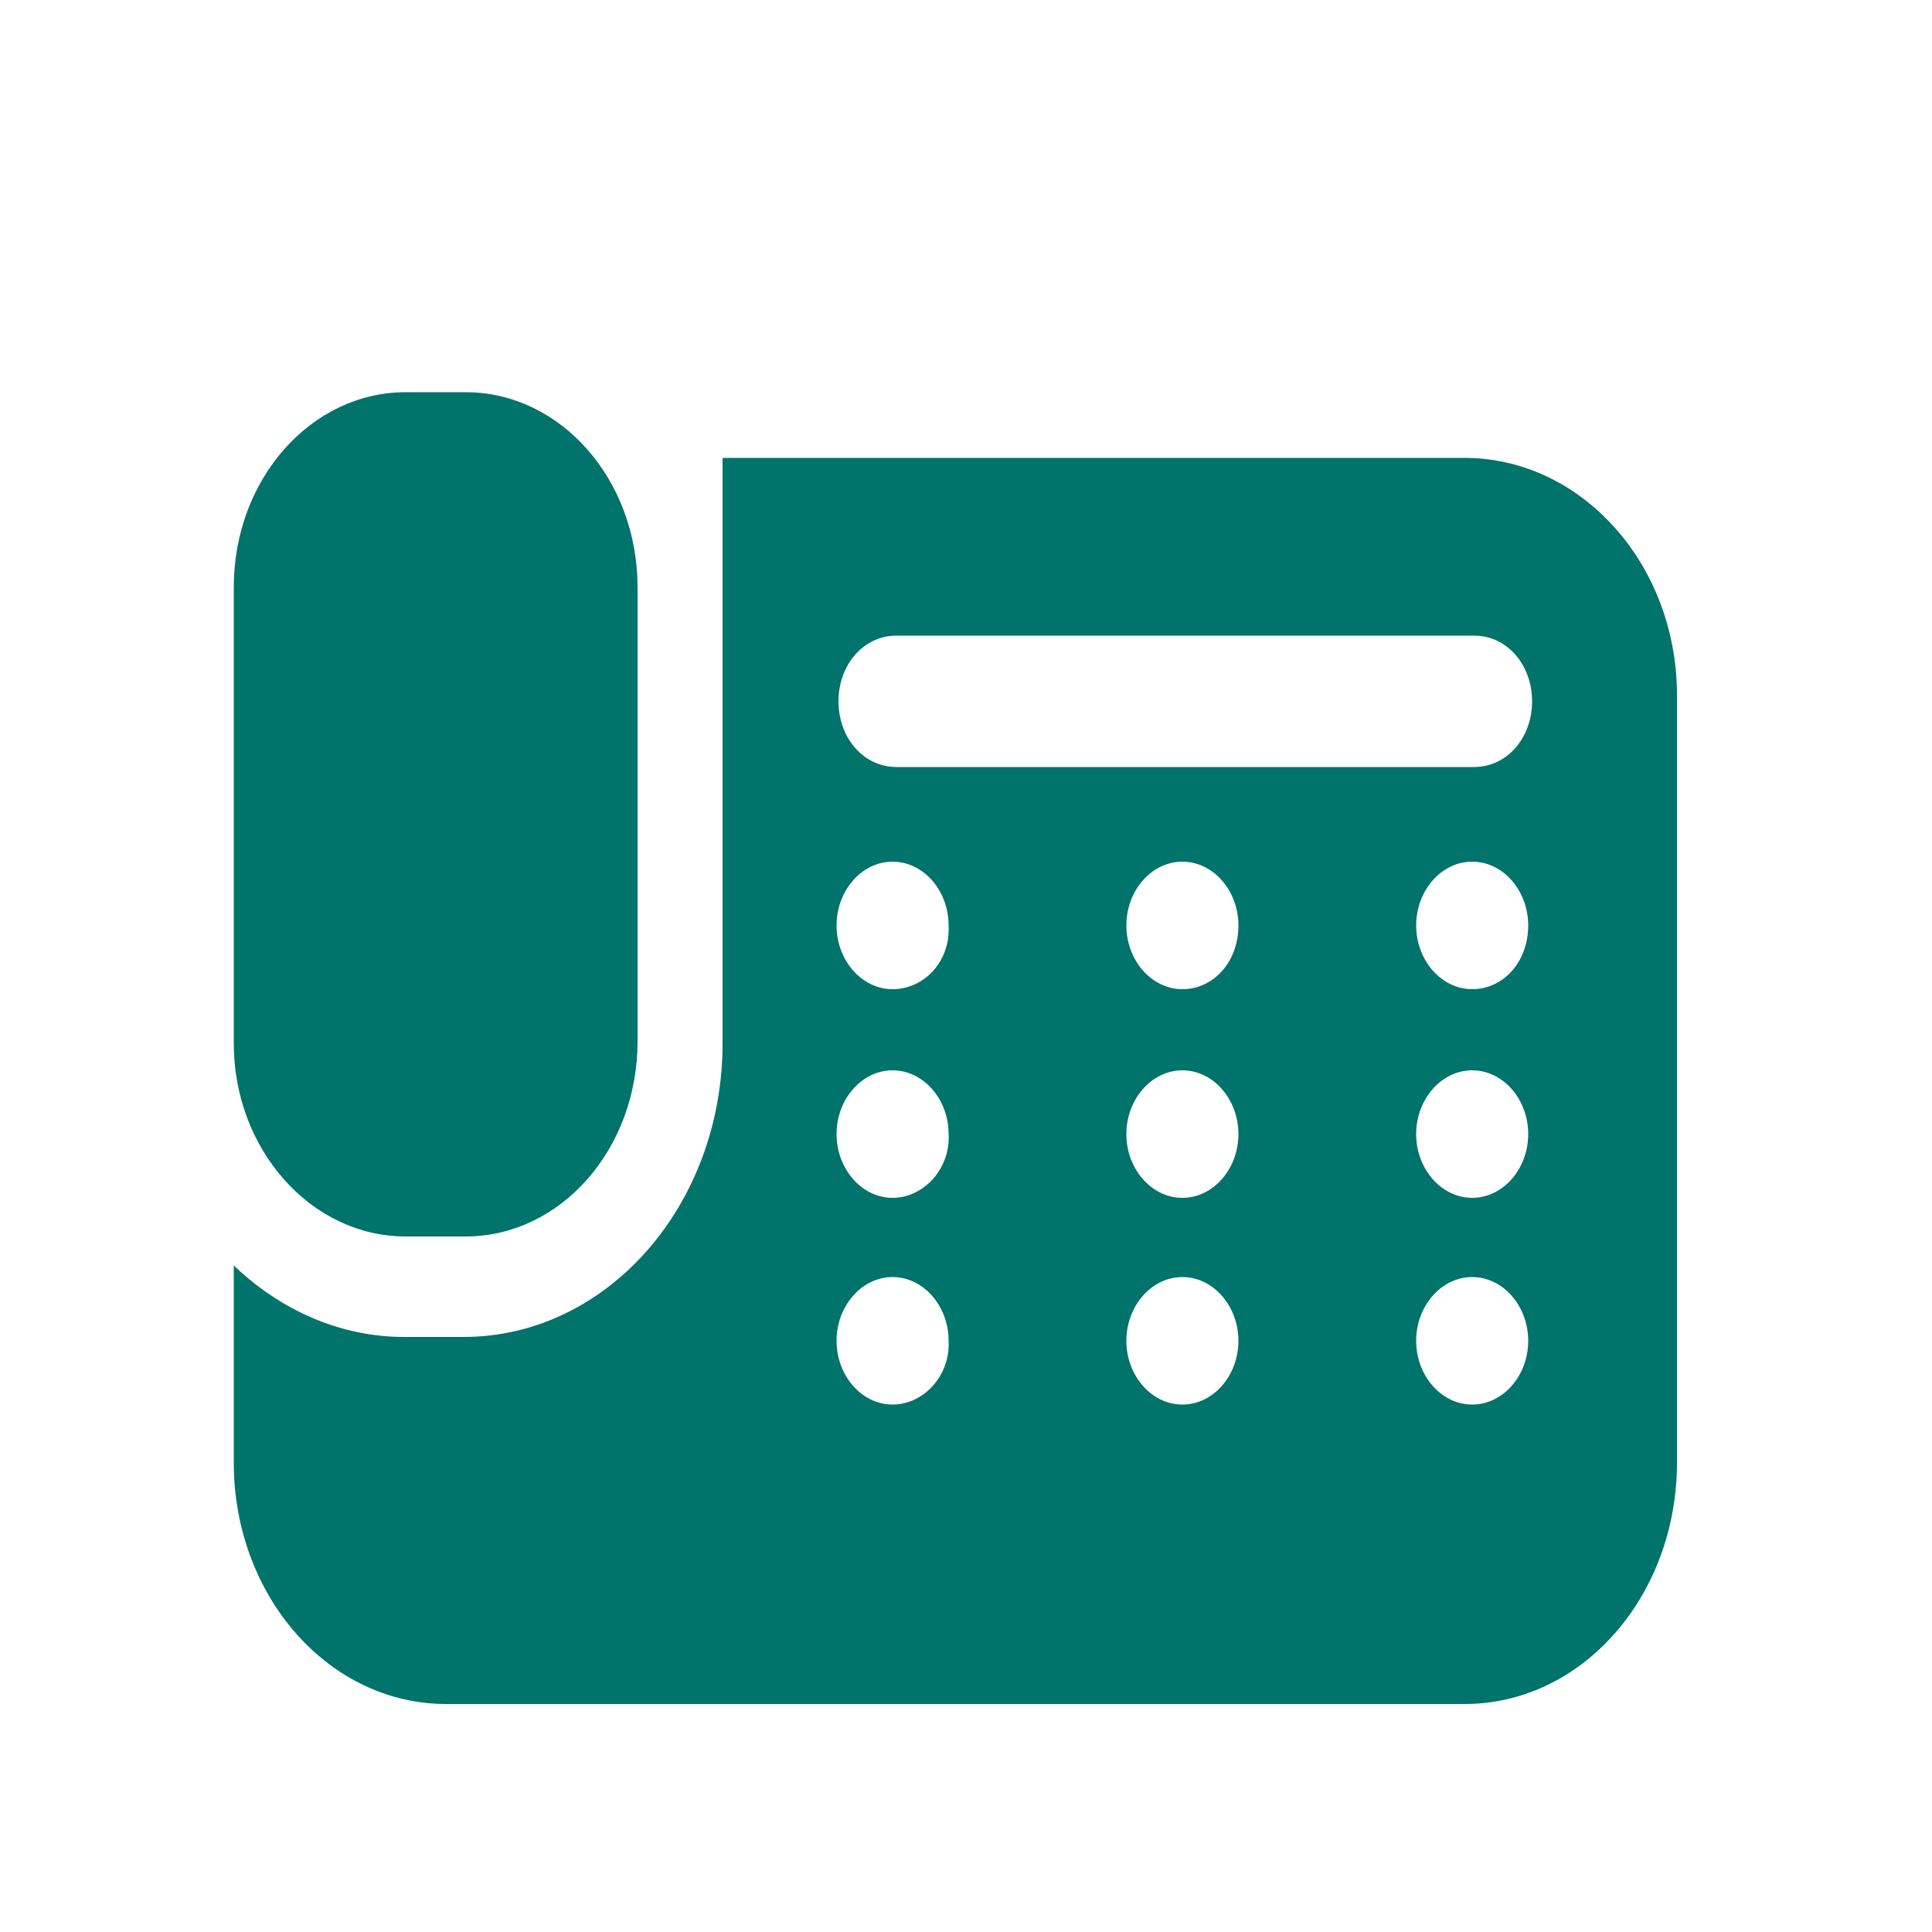
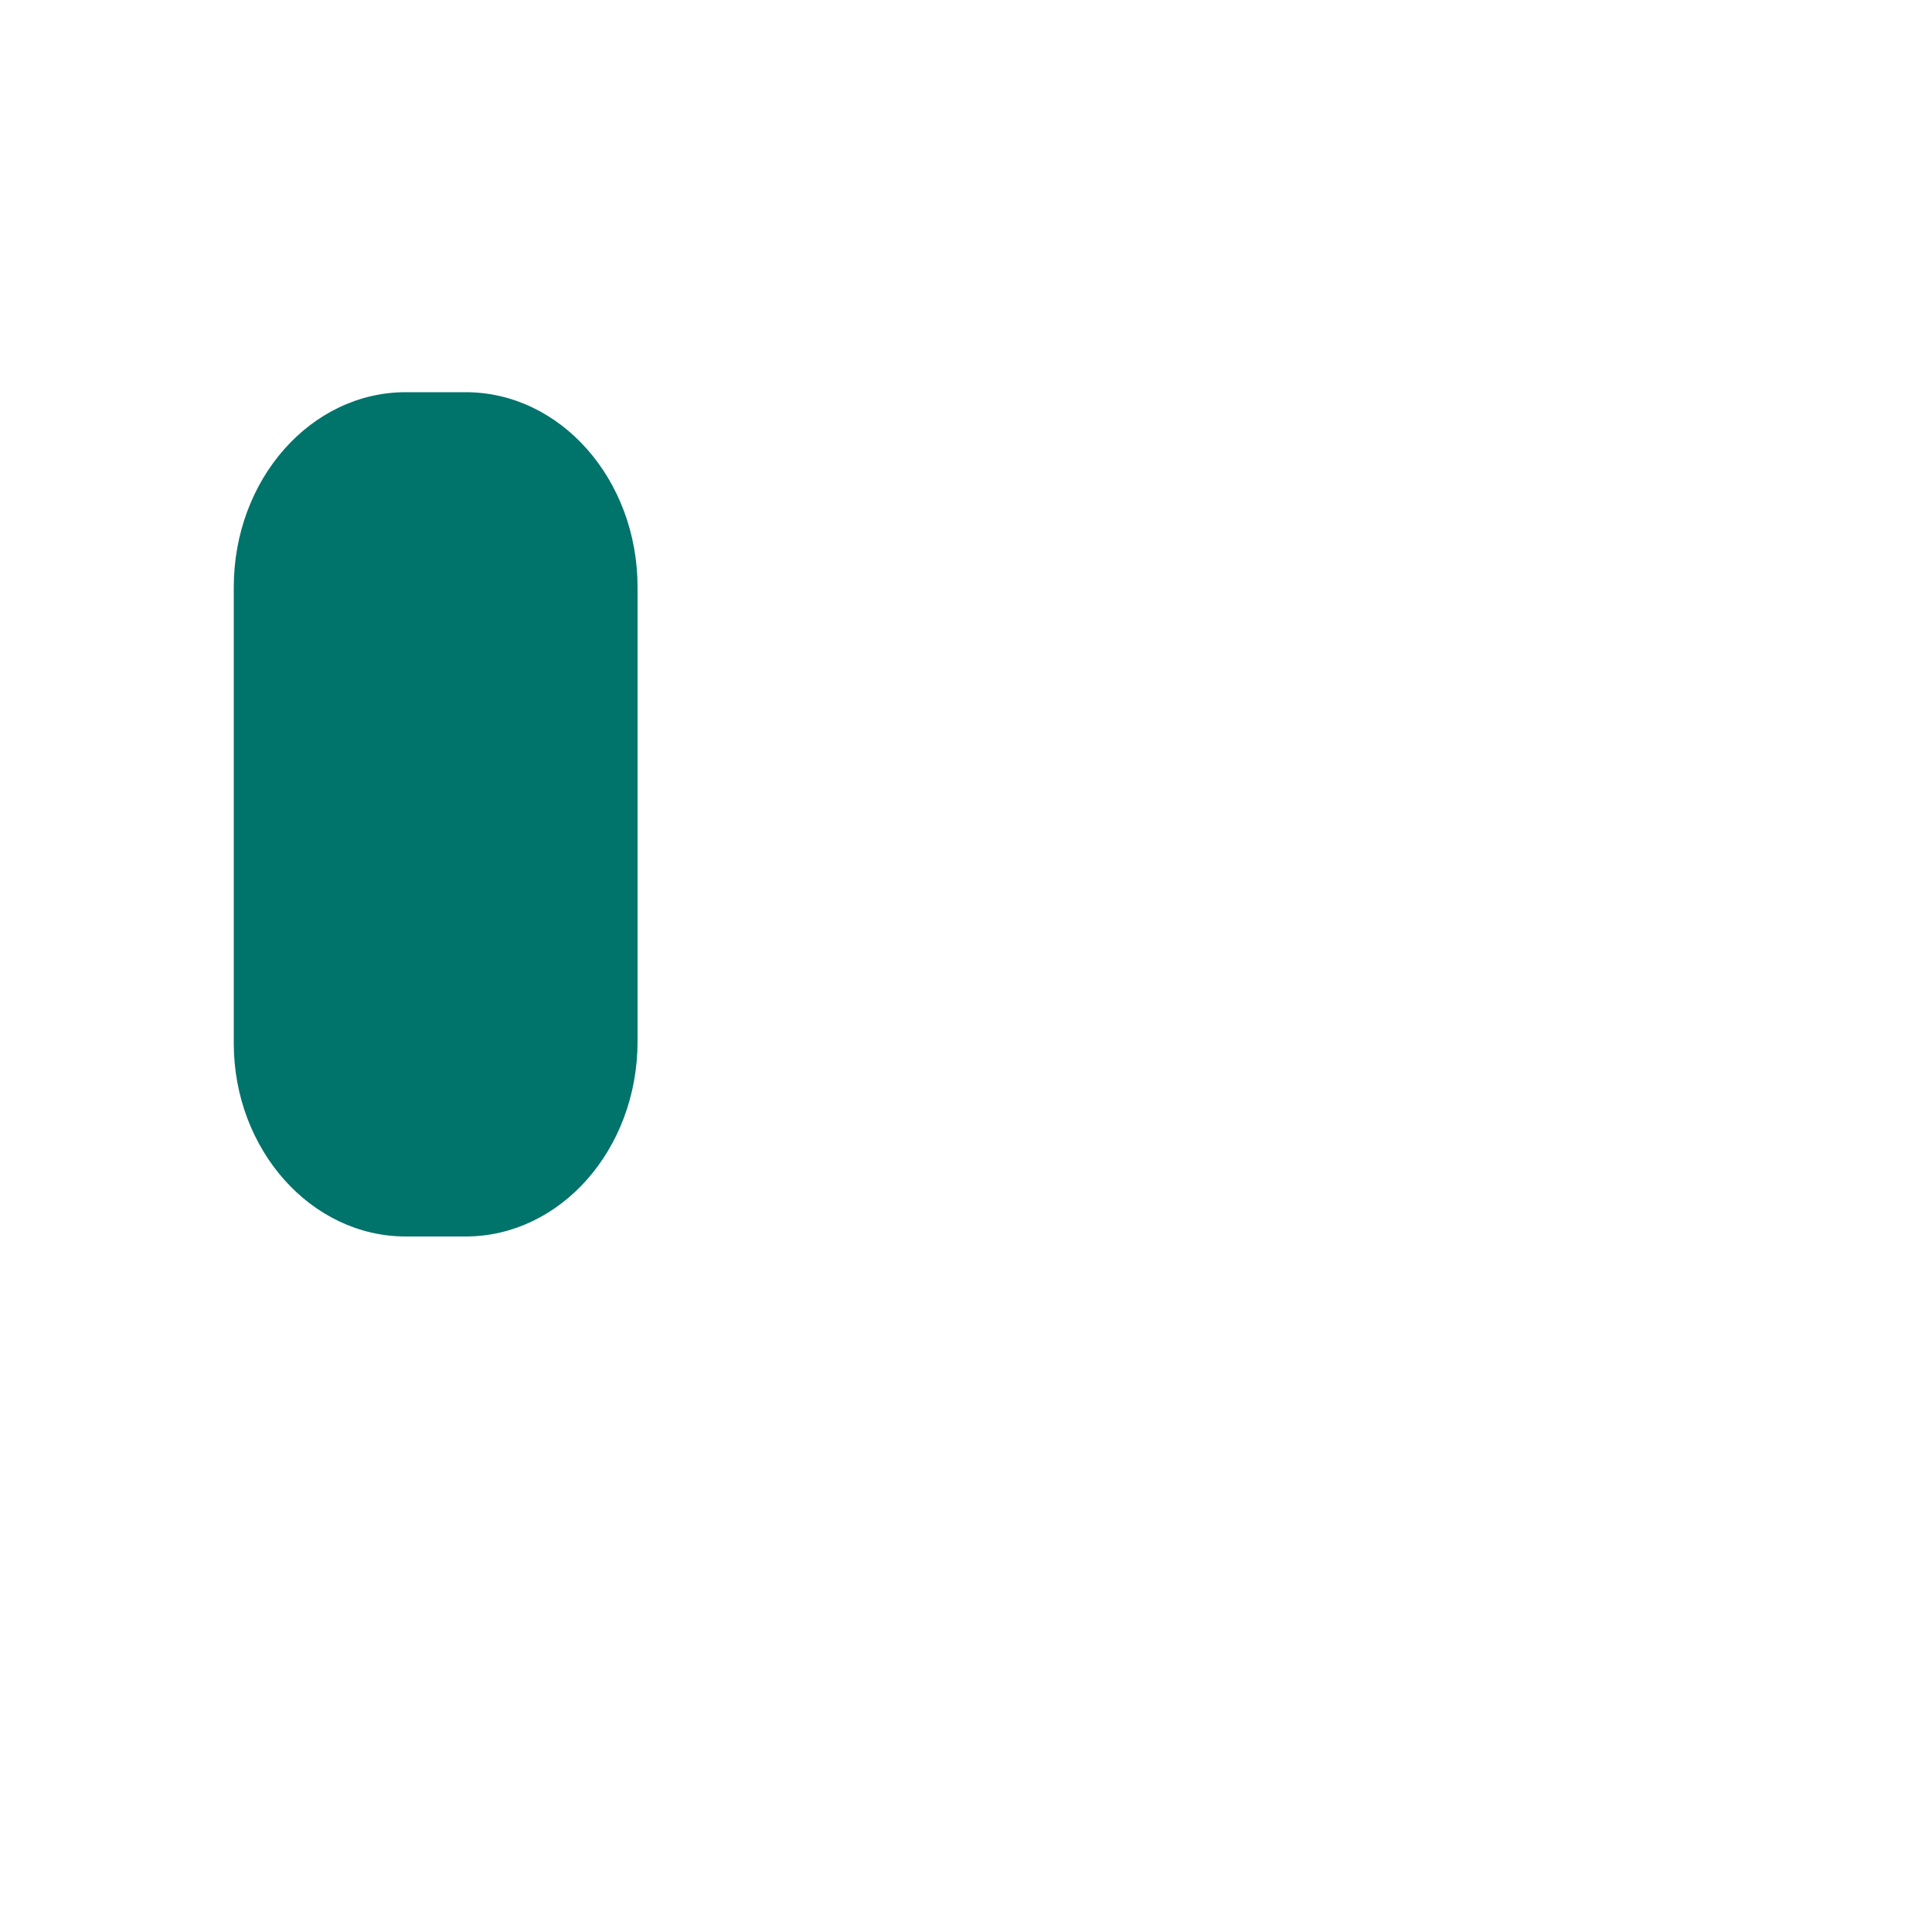
<svg xmlns="http://www.w3.org/2000/svg" version="1.1" id="レイヤー_1" x="0px" y="0px" viewBox="0 0 100 100" style="enable-background:new 0 0 100 100;" xml:space="preserve">
  <style type="text/css">
	.st0{fill:#00736B;}
</style>
  <g>
    <path class="st0" d="M21,64h3.1c4.9,0,8.9-4.5,8.9-10.1V30.4c0-5.6-4-10.1-8.9-10.1H21c-4.9,0-8.9,4.5-8.9,10.1V54   C12.1,59.5,16.1,64,21,64z" />
-     <path class="st0" d="M75.8,23.7H37.4v9.6v16.5V54c0,8.4-6,15.2-13.4,15.2h-3.1c-3.3,0-6.4-1.4-8.8-3.7v10.2c0,6.9,4.9,12.5,11,12.5   h52.7c6.1,0,11-5.6,11-12.5V36.2C86.9,29.3,81.9,23.7,75.8,23.7z M46.2,72.7c-1.6,0-2.9-1.5-2.9-3.3c0-1.8,1.3-3.3,2.9-3.3   c1.6,0,2.9,1.5,2.9,3.3C49.2,71.2,47.8,72.7,46.2,72.7z M46.2,62c-1.6,0-2.9-1.5-2.9-3.3c0-1.8,1.3-3.3,2.9-3.3   c1.6,0,2.9,1.5,2.9,3.3C49.2,60.5,47.8,62,46.2,62z M46.2,51.2c-1.6,0-2.9-1.5-2.9-3.3c0-1.8,1.3-3.3,2.9-3.3   c1.6,0,2.9,1.5,2.9,3.3C49.2,49.8,47.8,51.2,46.2,51.2z M61.2,72.7c-1.6,0-2.9-1.5-2.9-3.3c0-1.8,1.3-3.3,2.9-3.3   c1.6,0,2.9,1.5,2.9,3.3C64.1,71.2,62.8,72.7,61.2,72.7z M61.2,62c-1.6,0-2.9-1.5-2.9-3.3c0-1.8,1.3-3.3,2.9-3.3   c1.6,0,2.9,1.5,2.9,3.3C64.1,60.5,62.8,62,61.2,62z M61.2,51.2c-1.6,0-2.9-1.5-2.9-3.3c0-1.8,1.3-3.3,2.9-3.3   c1.6,0,2.9,1.5,2.9,3.3C64.1,49.8,62.8,51.2,61.2,51.2z M76.2,72.7c-1.6,0-2.9-1.5-2.9-3.3c0-1.8,1.3-3.3,2.9-3.3   c1.6,0,2.9,1.5,2.9,3.3C79.1,71.2,77.8,72.7,76.2,72.7z M76.2,62c-1.6,0-2.9-1.5-2.9-3.3c0-1.8,1.3-3.3,2.9-3.3   c1.6,0,2.9,1.5,2.9,3.3C79.1,60.5,77.8,62,76.2,62z M76.2,51.2c-1.6,0-2.9-1.5-2.9-3.3c0-1.8,1.3-3.3,2.9-3.3   c1.6,0,2.9,1.5,2.9,3.3C79.1,49.8,77.8,51.2,76.2,51.2z M76.3,39.7H46.4c-1.7,0-3-1.5-3-3.4c0-1.9,1.3-3.4,3-3.4h29.9   c1.7,0,3,1.5,3,3.4C79.3,38.2,78,39.7,76.3,39.7z" />
  </g>
</svg>